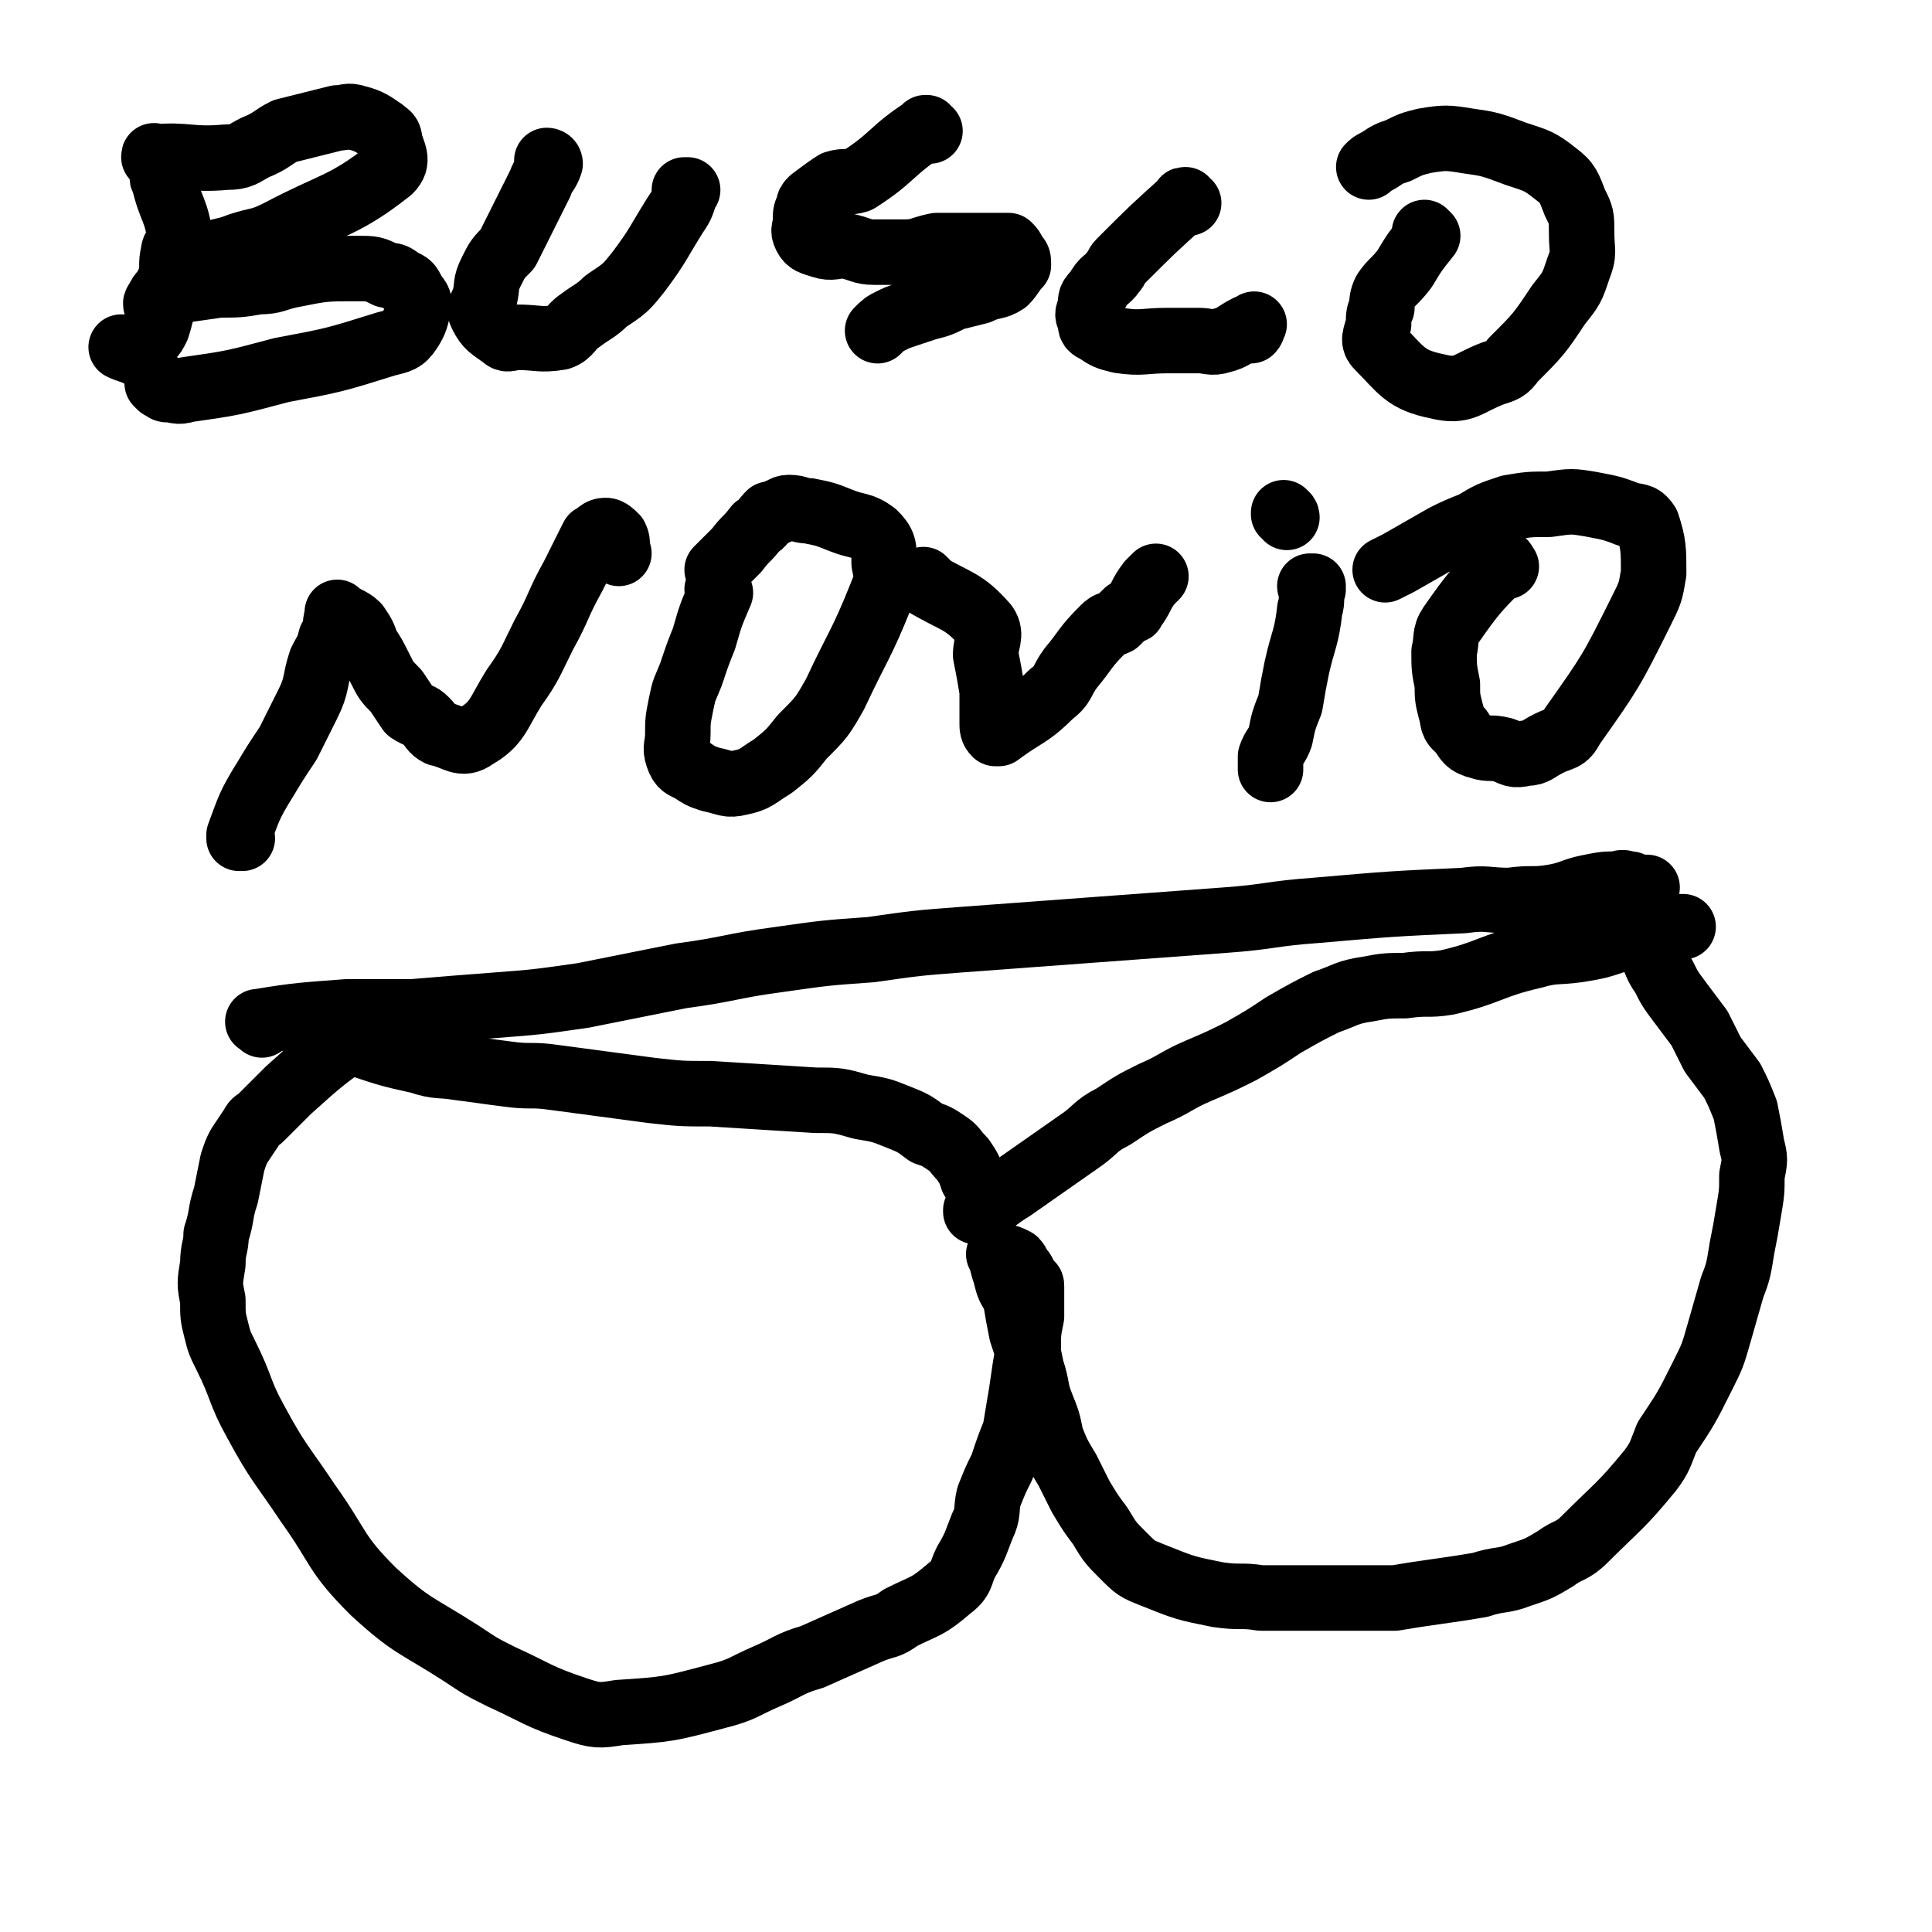
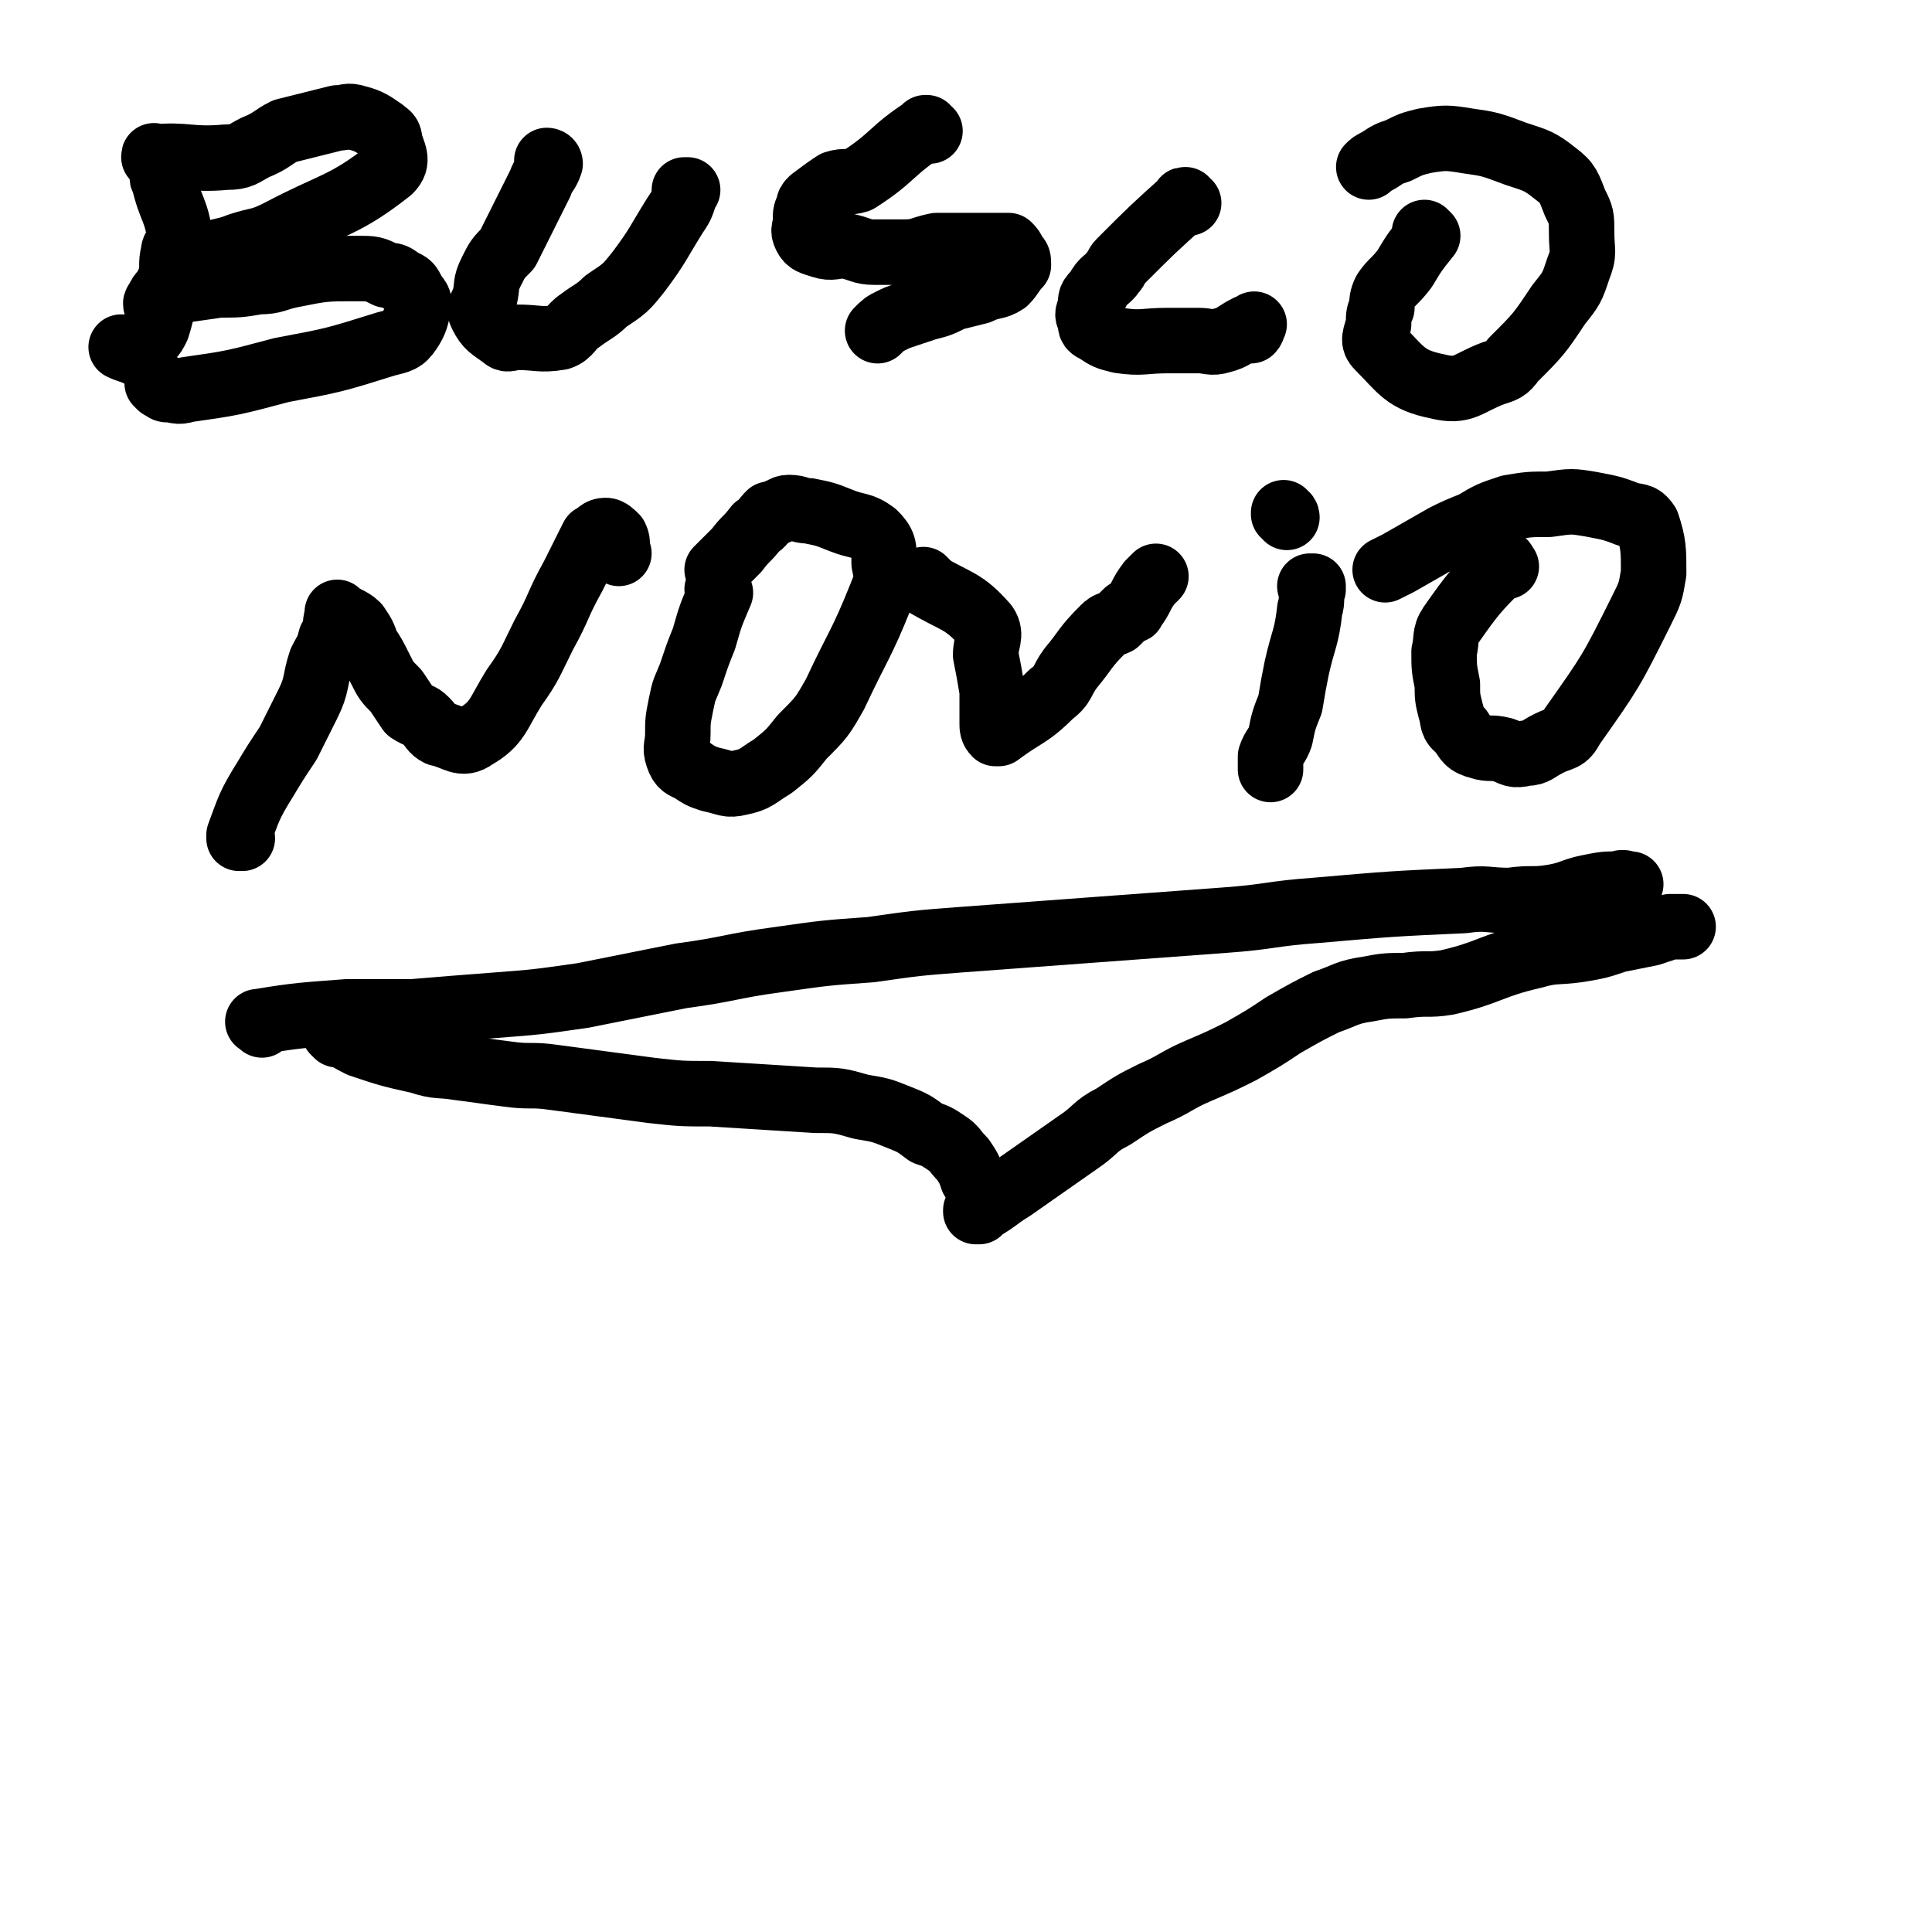
<svg xmlns="http://www.w3.org/2000/svg" viewBox="0 0 590 590" version="1.1">
  <g fill="none" stroke="#000000" stroke-width="20" stroke-linecap="round" stroke-linejoin="round">
    <path d="M51,55c-1,0 -1,-1 -1,-1 -1,0 0,1 0,1 0,0 0,0 0,0 2,9 4,9 5,18 0,2 -2,2 -2,4 -1,4 0,4 -1,8 -1,4 -1,4 -2,8 -1,3 -1,4 -2,7 -1,2 -1,2 -2,3 -1,2 -1,1 -2,3 -1,1 -1,1 -2,2 0,0 0,0 0,0 1,0 0,-1 0,-1 0,0 1,1 0,1 -2,-1 -3,-1 -5,-2 0,0 0,0 0,0 " />
    <path d="M48,49c0,-1 -1,-1 -1,-1 0,-1 0,0 1,0 0,0 0,0 0,0 0,0 -1,0 -1,0 0,-1 0,0 1,0 0,0 0,0 0,0 0,0 -1,0 -1,0 10,-1 11,1 22,0 5,0 5,-1 9,-3 5,-2 5,-3 9,-5 4,-1 4,-1 8,-2 4,-1 4,-1 8,-2 3,0 3,-1 6,0 4,1 5,2 8,4 1,1 2,1 2,3 1,4 3,6 0,9 -14,11 -17,10 -34,19 -6,3 -6,2 -12,4 -5,2 -5,1 -9,3 -3,1 -3,1 -6,3 -2,1 -2,1 -4,2 -1,2 0,2 -2,3 -1,2 -1,1 -2,3 -1,1 -1,1 -2,3 -1,1 0,1 0,2 0,1 0,1 0,2 " />
    <path d="M53,89c0,0 0,0 -1,-1 0,0 1,1 1,1 0,0 0,0 0,0 7,-1 7,-1 14,-2 6,0 6,0 12,-1 5,0 5,-1 10,-2 10,-2 10,-2 20,-2 5,0 5,0 9,2 3,0 3,1 5,2 2,1 2,1 3,3 1,2 2,2 2,4 -1,4 -1,5 -3,8 -2,3 -3,3 -7,4 -16,5 -16,5 -32,8 -15,4 -15,4 -29,6 -3,1 -3,0 -6,0 -1,0 -1,-1 -2,-1 0,0 0,0 0,0 0,0 0,0 -1,-1 0,0 1,1 1,1 " />
    <path d="M168,50c0,0 -1,-1 -1,-1 0,0 1,0 1,1 -1,3 -2,3 -3,6 -5,10 -5,10 -10,20 -3,3 -3,3 -5,7 -2,4 -1,4 -2,8 -1,3 -2,3 -1,5 2,4 3,4 7,7 1,1 2,0 4,0 6,0 7,1 13,0 3,-1 3,-3 6,-5 4,-3 5,-3 8,-6 6,-4 6,-4 10,-9 6,-8 6,-9 11,-17 2,-3 2,-3 3,-6 0,-1 0,-1 0,-2 0,0 0,0 1,0 0,0 0,0 0,0 " />
    <path d="M284,40c-1,0 -1,-1 -1,-1 -1,0 0,0 0,0 0,0 0,0 0,0 0,1 0,0 0,0 -11,7 -10,9 -21,16 -3,1 -4,0 -7,1 -3,2 -3,2 -7,5 -1,1 -1,1 -1,2 -1,2 -1,2 -1,4 0,3 -1,3 0,5 1,2 2,2 5,3 3,1 4,0 7,0 5,1 5,2 9,2 4,0 5,0 9,0 5,0 5,-1 10,-2 5,0 5,0 10,0 4,0 4,0 8,0 2,0 2,0 4,0 1,1 1,1 2,3 1,1 1,1 1,3 -2,2 -2,3 -4,5 -3,2 -4,1 -8,3 -4,1 -4,1 -8,2 -4,2 -4,2 -8,3 -3,1 -3,1 -6,2 -3,1 -3,1 -5,2 -2,1 -2,1 -4,3 " />
    <path d="M363,62c-1,0 -1,-1 -1,-1 -1,0 0,0 0,1 0,0 0,0 0,0 0,0 0,-1 0,-1 -10,9 -10,9 -20,19 -1,1 -1,2 -2,3 -2,3 -3,2 -5,6 -2,2 -2,2 -2,5 -1,2 -1,2 0,4 0,2 0,2 2,3 3,2 3,2 7,3 7,1 7,0 15,0 4,0 4,0 9,0 3,0 4,1 7,0 4,-1 4,-2 8,-4 0,0 1,1 1,1 1,-1 0,-1 1,-2 0,0 0,0 0,0 " />
    <path d="M436,72c0,0 -1,0 -1,-1 0,0 1,1 1,1 0,0 0,0 0,0 -4,5 -4,5 -7,10 -3,4 -4,4 -6,7 -1,2 -1,3 -1,5 -1,2 -1,2 -1,5 -1,4 -2,5 0,7 7,7 8,10 18,12 8,2 9,-1 17,-4 3,-1 4,-1 6,-4 8,-8 8,-8 14,-17 4,-5 4,-5 6,-11 2,-5 1,-5 1,-11 0,-5 0,-5 -2,-9 -2,-5 -2,-6 -6,-9 -5,-4 -6,-4 -12,-6 -8,-3 -8,-3 -15,-4 -6,-1 -7,-1 -13,0 -4,1 -4,1 -8,3 -3,1 -3,1 -6,3 -2,1 -2,1 -3,2 " />
    <path d="M74,256c0,0 -1,0 -1,-1 0,0 0,1 0,1 0,0 0,0 0,0 1,0 0,0 0,-1 3,-8 3,-9 8,-17 3,-5 3,-5 7,-11 3,-6 3,-6 6,-12 3,-6 2,-7 4,-13 2,-4 2,-3 3,-7 2,-3 1,-4 2,-7 0,0 0,0 1,0 0,0 0,0 0,0 0,0 -1,-1 -1,-1 2,2 4,2 6,4 2,3 2,3 3,6 2,3 2,3 4,7 2,4 2,4 5,7 2,3 2,3 4,6 3,2 3,1 5,3 2,2 2,3 4,4 5,1 7,4 11,1 7,-4 7,-7 12,-15 5,-7 5,-8 9,-16 5,-9 4,-9 9,-18 3,-6 3,-6 6,-12 2,-1 2,-2 4,-2 1,0 2,1 3,2 1,2 0,3 1,5 " />
    <path d="M220,181c0,0 -1,0 -1,-1 0,0 1,1 1,1 0,0 0,0 0,0 -3,7 -3,7 -5,14 -2,5 -2,5 -4,11 -2,5 -2,4 -3,9 -1,5 -1,5 -1,9 0,4 -1,4 0,7 1,3 2,3 4,4 3,2 3,2 6,3 5,1 5,2 9,1 5,-1 5,-2 10,-5 5,-4 5,-4 9,-9 6,-6 6,-6 10,-13 7,-15 8,-15 14,-30 2,-5 2,-5 1,-10 0,-5 0,-6 -3,-9 -4,-3 -5,-2 -10,-4 -5,-2 -5,-2 -10,-3 -3,0 -3,-1 -6,-1 -2,0 -2,1 -3,1 -2,1 -2,1 -3,1 -2,2 -2,3 -4,4 -3,4 -3,3 -6,7 -3,3 -3,3 -6,6 " />
    <path d="M283,178c0,0 -1,-1 -1,-1 0,0 0,0 0,1 0,0 0,0 0,0 10,6 12,5 19,13 2,3 0,5 0,9 1,5 1,5 2,11 0,3 0,3 0,6 0,2 0,2 0,4 0,1 0,2 1,3 0,0 1,0 1,0 8,-6 9,-5 16,-12 4,-3 3,-4 6,-8 5,-6 4,-6 10,-12 2,-2 2,-1 4,-2 2,-2 2,-2 3,-3 1,-1 2,0 2,-1 3,-4 2,-4 5,-8 1,-1 1,-1 2,-2 " />
    <path d="M401,180c0,0 -1,-1 -1,-1 0,0 0,0 1,0 0,0 0,0 0,0 -1,4 0,4 -1,7 -1,9 -2,9 -4,18 -1,5 -1,5 -2,11 -2,5 -2,5 -3,10 -1,3 -2,3 -3,6 0,2 0,2 0,4 " />
    <path d="M393,158c0,-1 -1,-1 -1,-1 0,-1 0,0 0,0 0,0 0,0 0,0 1,0 0,0 0,0 0,-1 0,0 0,0 0,0 0,0 0,0 " />
    <path d="M460,173c0,0 -1,-1 -1,-1 0,0 0,0 0,0 0,0 0,0 0,0 1,1 0,-1 0,0 -8,8 -9,9 -16,19 -2,3 -1,4 -2,8 0,5 0,5 1,10 0,4 0,4 1,8 1,3 0,4 3,6 2,3 2,4 6,5 3,1 3,0 7,1 3,1 3,2 7,1 3,0 3,-1 7,-3 4,-2 5,-1 7,-5 12,-17 12,-17 21,-35 3,-6 3,-6 4,-12 0,-7 0,-9 -2,-15 -2,-3 -3,-2 -6,-3 -5,-2 -6,-2 -11,-3 -6,-1 -6,-1 -13,0 -6,0 -6,0 -12,1 -6,2 -6,2 -11,5 -5,2 -5,2 -9,4 -7,4 -7,4 -14,8 -2,1 -2,1 -4,2 " />
    <path d="M80,313c0,-1 -2,-1 -1,-1 12,-2 14,-2 27,-3 10,0 10,0 20,0 12,-1 12,-1 25,-2 13,-1 13,-1 27,-3 15,-3 15,-3 30,-6 15,-2 15,-3 30,-5 14,-2 14,-2 28,-3 14,-2 14,-2 27,-3 40,-3 41,-3 81,-6 14,-1 14,-2 28,-3 23,-2 23,-2 45,-3 7,-1 7,0 14,0 7,-1 7,0 13,-1 6,-1 6,-2 11,-3 5,-1 5,-1 9,-1 2,-1 2,0 4,0 " />
    <path d="M103,316c0,0 -1,-1 -1,-1 0,0 0,0 1,1 0,0 0,0 0,0 0,0 -1,-1 -1,-1 3,1 4,2 8,4 9,3 9,3 18,5 6,2 6,1 12,2 8,1 7,1 15,2 7,1 7,0 14,1 15,2 15,2 30,4 9,1 9,1 18,1 16,1 16,1 32,2 7,0 7,0 14,2 6,1 6,1 11,3 5,2 5,2 9,5 3,1 3,1 6,3 3,2 2,2 5,5 2,3 2,3 3,6 1,2 2,1 2,3 1,1 0,1 0,2 0,1 0,1 0,1 0,2 1,3 0,4 0,0 0,0 0,0 -1,0 -1,0 -1,0 0,0 0,0 0,0 1,0 0,0 0,0 0,-1 0,0 0,0 6,-3 6,-4 11,-7 10,-7 10,-7 20,-14 6,-4 5,-5 11,-8 6,-4 6,-4 12,-7 7,-3 7,-4 14,-7 7,-3 7,-3 13,-6 7,-4 7,-4 13,-8 7,-4 7,-4 13,-7 6,-2 6,-3 13,-4 5,-1 6,-1 11,-1 7,-1 7,0 13,-1 13,-3 13,-5 26,-8 7,-2 7,-1 14,-2 6,-1 6,-1 12,-3 5,-1 5,-1 10,-2 3,-1 3,-1 6,-2 2,0 2,0 4,0 0,0 0,0 0,0 0,0 0,0 0,0 " />
-     <path d="M109,316c0,0 -1,-1 -1,-1 0,0 0,0 1,1 0,0 0,0 0,0 0,0 -1,-1 -1,-1 0,0 0,0 1,1 0,0 0,0 0,0 -11,8 -11,8 -21,17 -4,4 -4,4 -8,8 -2,2 -2,1 -3,3 -2,3 -2,3 -4,6 -1,2 -1,2 -2,5 -1,5 -1,5 -2,10 -2,6 -1,6 -3,12 0,4 -1,4 -1,9 -1,6 -1,6 0,11 0,5 0,5 1,9 1,4 1,4 3,8 5,10 4,11 9,20 7,13 8,13 16,25 10,14 8,15 20,27 12,11 13,10 27,19 6,4 6,4 12,7 11,5 11,6 23,10 6,2 7,2 13,1 15,-1 15,-1 30,-5 8,-2 8,-3 15,-6 7,-3 7,-4 14,-6 9,-4 9,-4 18,-8 5,-2 5,-1 9,-4 8,-4 8,-3 15,-9 4,-3 3,-4 5,-8 3,-5 3,-6 5,-11 2,-4 1,-5 2,-9 2,-5 2,-5 4,-9 2,-6 2,-6 4,-11 1,-6 1,-6 2,-12 1,-7 1,-7 2,-13 0,-5 0,-5 1,-10 0,-2 0,-2 0,-4 0,-1 0,-1 0,-3 0,-1 0,-1 0,-2 0,-1 0,-1 -1,-1 0,-1 0,-1 -1,-2 -1,-1 0,-1 -1,-2 -1,-1 -1,-2 -2,-3 -2,-1 -2,-1 -3,-1 -1,0 -1,0 -1,0 0,0 0,0 0,0 0,0 0,0 0,0 0,0 -1,-1 -1,-1 0,0 1,0 1,1 0,0 0,0 0,0 0,2 0,2 1,5 1,4 1,4 3,7 1,6 1,6 2,11 2,6 2,6 3,11 2,6 1,6 3,11 2,5 2,5 3,10 2,5 2,5 5,10 2,4 2,4 4,8 3,5 3,5 6,9 3,5 3,5 7,9 4,4 4,4 9,6 10,4 10,4 20,6 7,1 7,0 13,1 7,0 7,0 14,0 6,0 6,0 13,0 7,0 7,0 14,0 6,-1 6,-1 13,-2 7,-1 7,-1 13,-2 6,-2 7,-1 12,-3 6,-2 6,-2 11,-5 4,-3 5,-2 9,-6 10,-10 11,-10 20,-21 3,-4 3,-5 5,-10 6,-9 6,-9 11,-19 3,-6 3,-6 5,-13 2,-7 2,-7 4,-14 2,-5 2,-6 3,-12 1,-5 1,-5 2,-11 1,-6 1,-6 1,-11 1,-5 1,-5 0,-9 -1,-6 -1,-6 -2,-11 -2,-5 -2,-5 -4,-9 -3,-4 -3,-4 -6,-8 -2,-4 -2,-4 -4,-8 -3,-4 -3,-4 -6,-8 -3,-4 -3,-4 -5,-8 -3,-4 -2,-5 -5,-9 -2,-4 -3,-4 -5,-9 -1,-1 -1,-1 -1,-2 0,-2 0,-2 0,-3 0,0 1,0 1,0 1,-1 0,-1 1,-2 1,-1 1,-1 1,-1 1,-1 1,-1 2,-1 0,0 0,0 1,0 " />
  </g>
</svg>